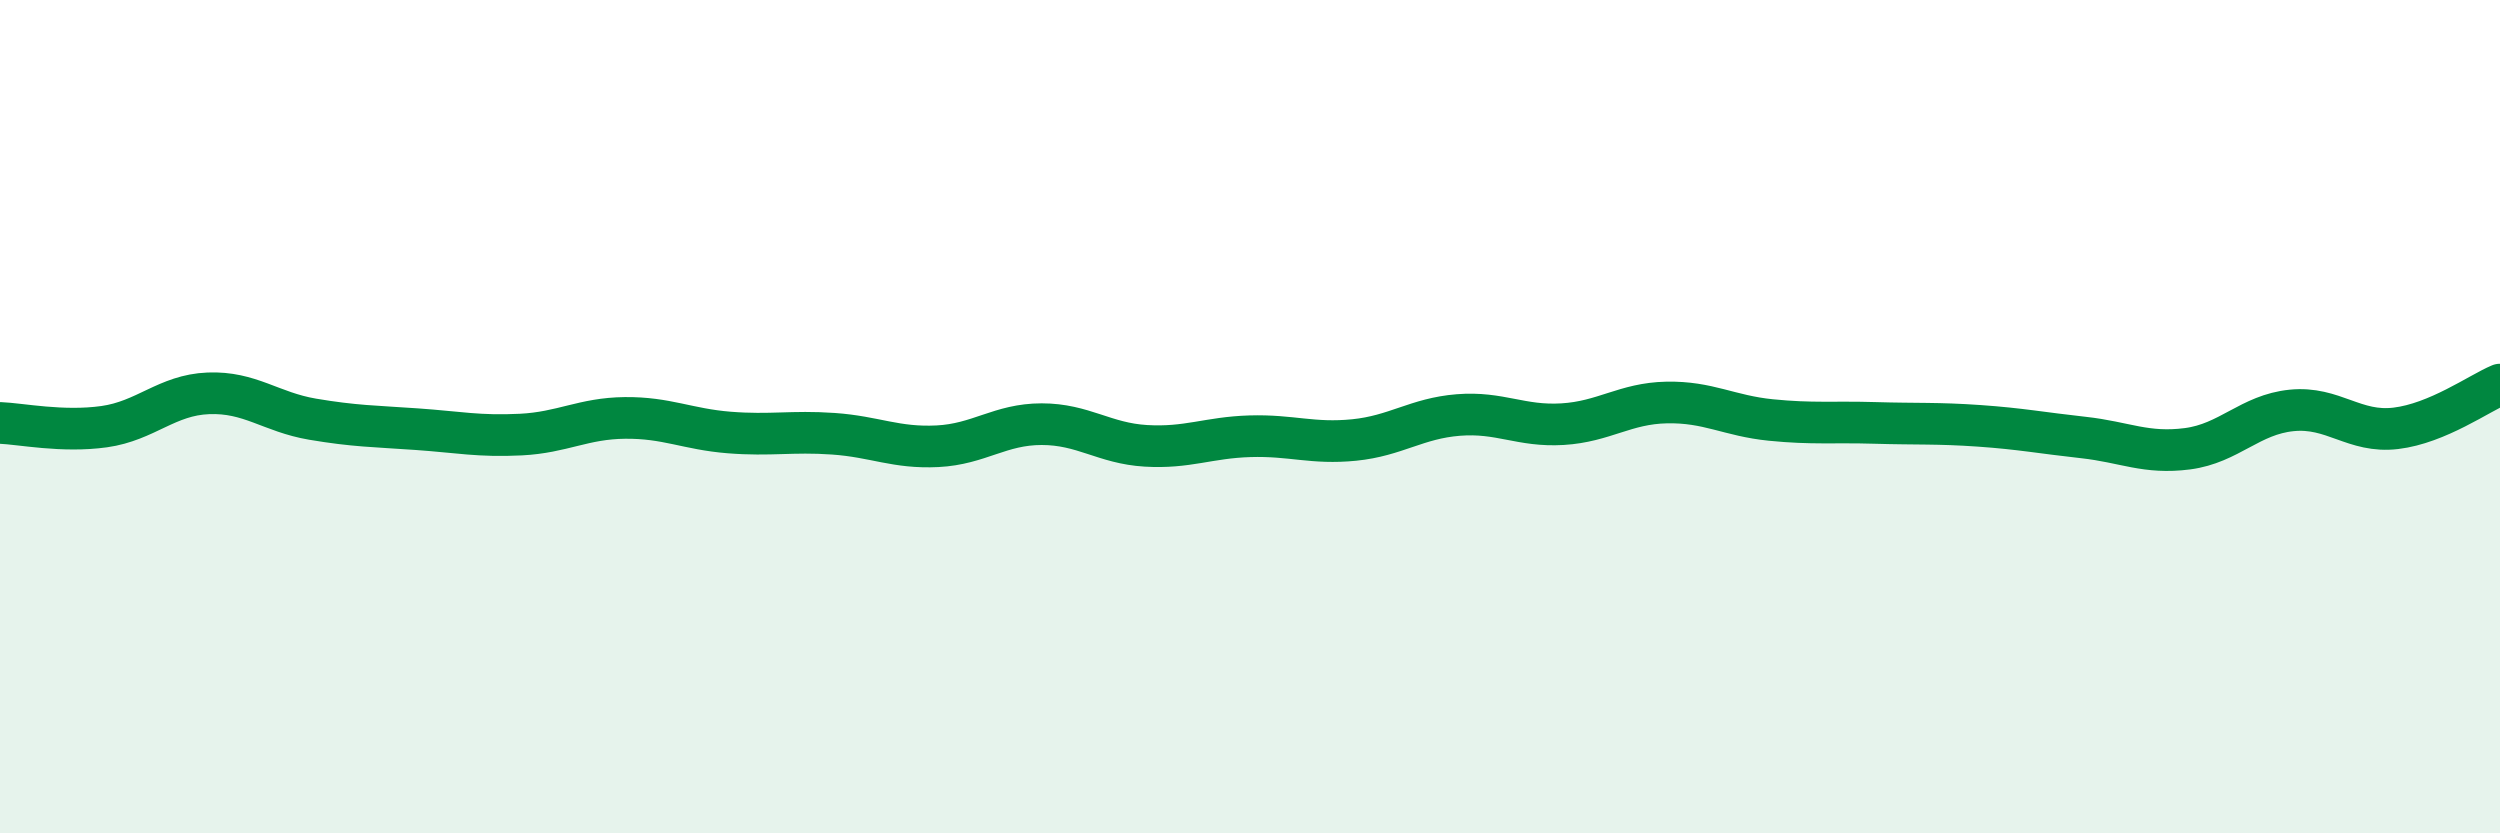
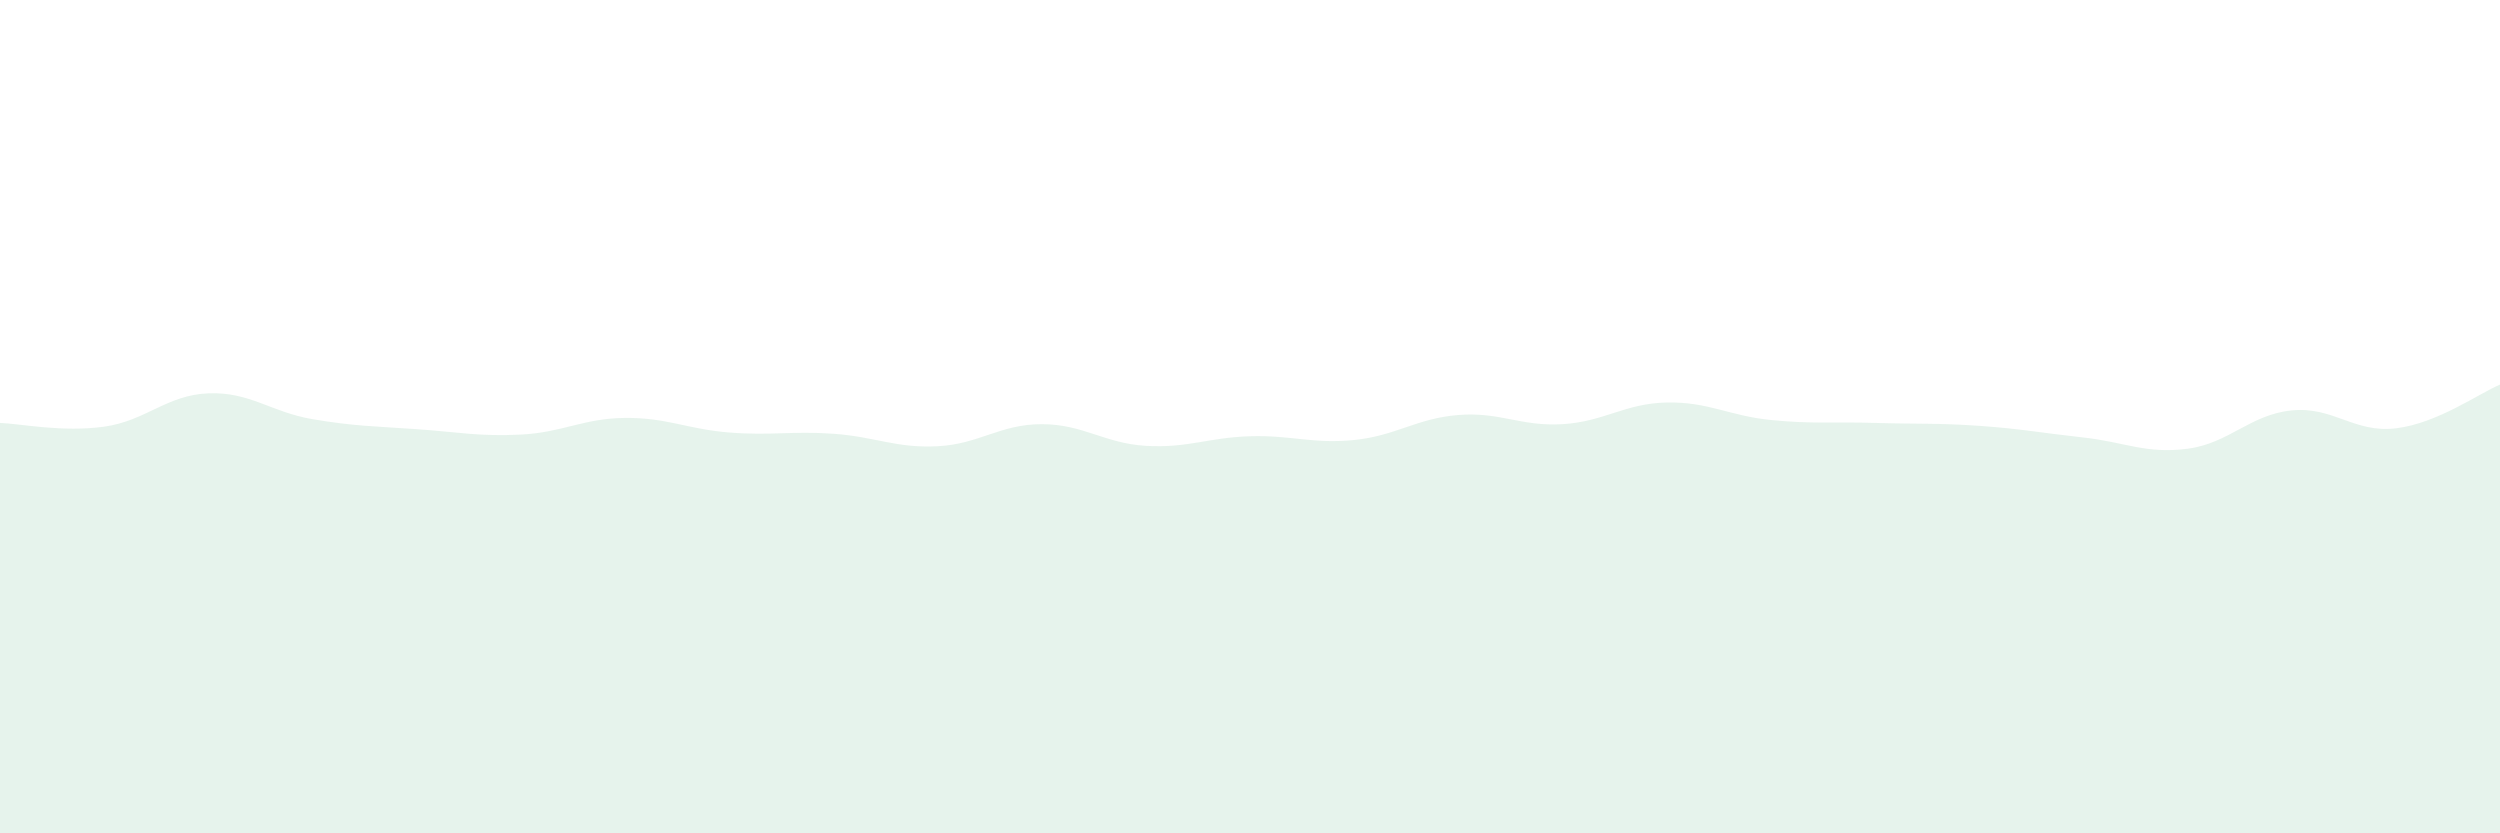
<svg xmlns="http://www.w3.org/2000/svg" width="60" height="20" viewBox="0 0 60 20">
  <path d="M 0,10.15 C 0.5,10.17 1.5,10.38 2.5,10.24 C 3.5,10.1 4,9.48 5,9.44 C 6,9.4 6.5,9.89 7.5,10.06 C 8.5,10.23 9,10.23 10,10.3 C 11,10.37 11.5,10.48 12.5,10.43 C 13.5,10.38 14,10.04 15,10.03 C 16,10.02 16.5,10.3 17.5,10.38 C 18.5,10.46 19,10.34 20,10.41 C 21,10.48 21.5,10.76 22.5,10.71 C 23.5,10.66 24,10.18 25,10.18 C 26,10.18 26.5,10.64 27.5,10.7 C 28.5,10.76 29,10.5 30,10.47 C 31,10.44 31.5,10.66 32.5,10.56 C 33.5,10.46 34,10.04 35,9.96 C 36,9.88 36.5,10.24 37.5,10.18 C 38.5,10.12 39,9.68 40,9.66 C 41,9.64 41.5,9.98 42.5,10.08 C 43.5,10.18 44,10.12 45,10.15 C 46,10.18 46.5,10.15 47.5,10.22 C 48.5,10.29 49,10.39 50,10.5 C 51,10.61 51.5,10.9 52.5,10.77 C 53.5,10.64 54,9.95 55,9.85 C 56,9.75 56.5,10.4 57.5,10.28 C 58.5,10.16 59.5,9.44 60,9.23L60 20L0 20Z" fill="#008740" opacity="0.1" stroke-linecap="round" stroke-linejoin="round" />
-   <path d="M 0,10.15 C 0.5,10.17 1.5,10.38 2.5,10.24 C 3.5,10.1 4,9.48 5,9.44 C 6,9.4 6.5,9.89 7.5,10.06 C 8.5,10.23 9,10.23 10,10.3 C 11,10.37 11.5,10.48 12.5,10.43 C 13.5,10.38 14,10.04 15,10.03 C 16,10.02 16.5,10.3 17.5,10.38 C 18.5,10.46 19,10.34 20,10.41 C 21,10.48 21.5,10.76 22.5,10.71 C 23.5,10.66 24,10.18 25,10.18 C 26,10.18 26.5,10.64 27.5,10.7 C 28.5,10.76 29,10.5 30,10.47 C 31,10.44 31.5,10.66 32.5,10.56 C 33.5,10.46 34,10.04 35,9.96 C 36,9.88 36.5,10.24 37.5,10.18 C 38.5,10.12 39,9.68 40,9.66 C 41,9.64 41.5,9.98 42.5,10.08 C 43.5,10.18 44,10.12 45,10.15 C 46,10.18 46.5,10.15 47.5,10.22 C 48.5,10.29 49,10.39 50,10.5 C 51,10.61 51.5,10.9 52.5,10.77 C 53.5,10.64 54,9.95 55,9.85 C 56,9.75 56.5,10.4 57.5,10.28 C 58.5,10.16 59.5,9.44 60,9.23" stroke="#008740" stroke-width="1" fill="none" stroke-linecap="round" stroke-linejoin="round" />
</svg>